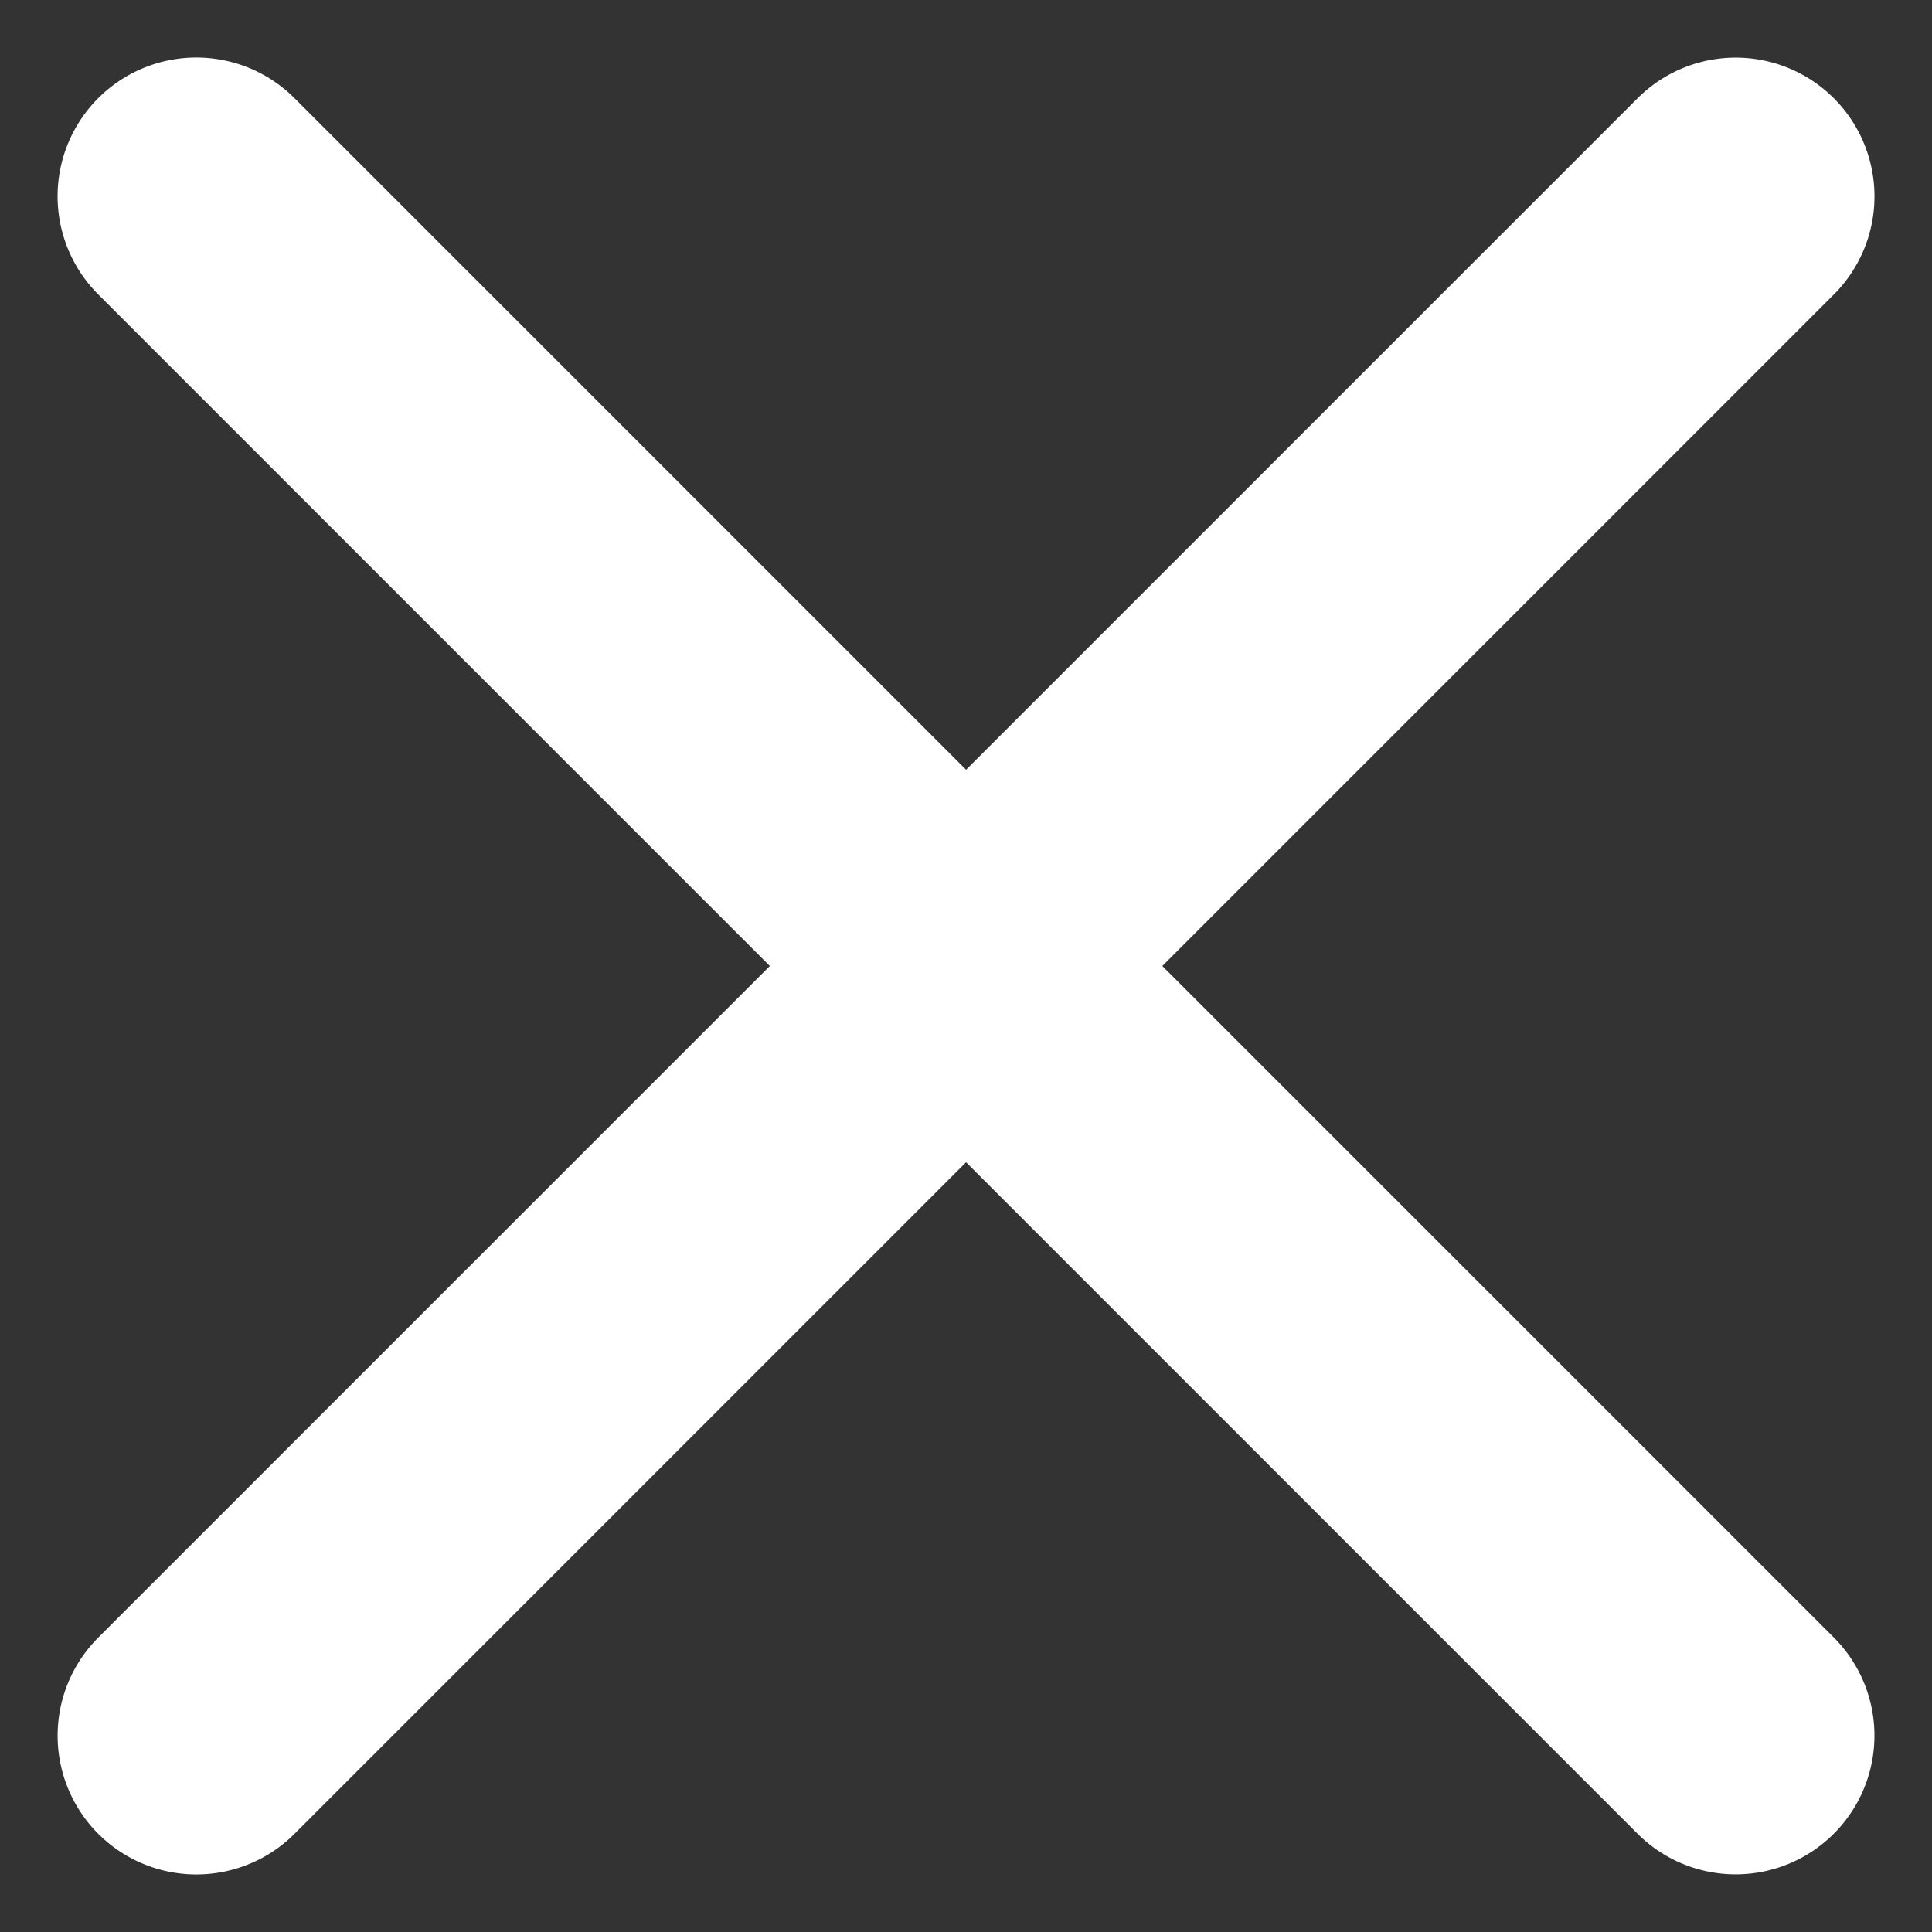
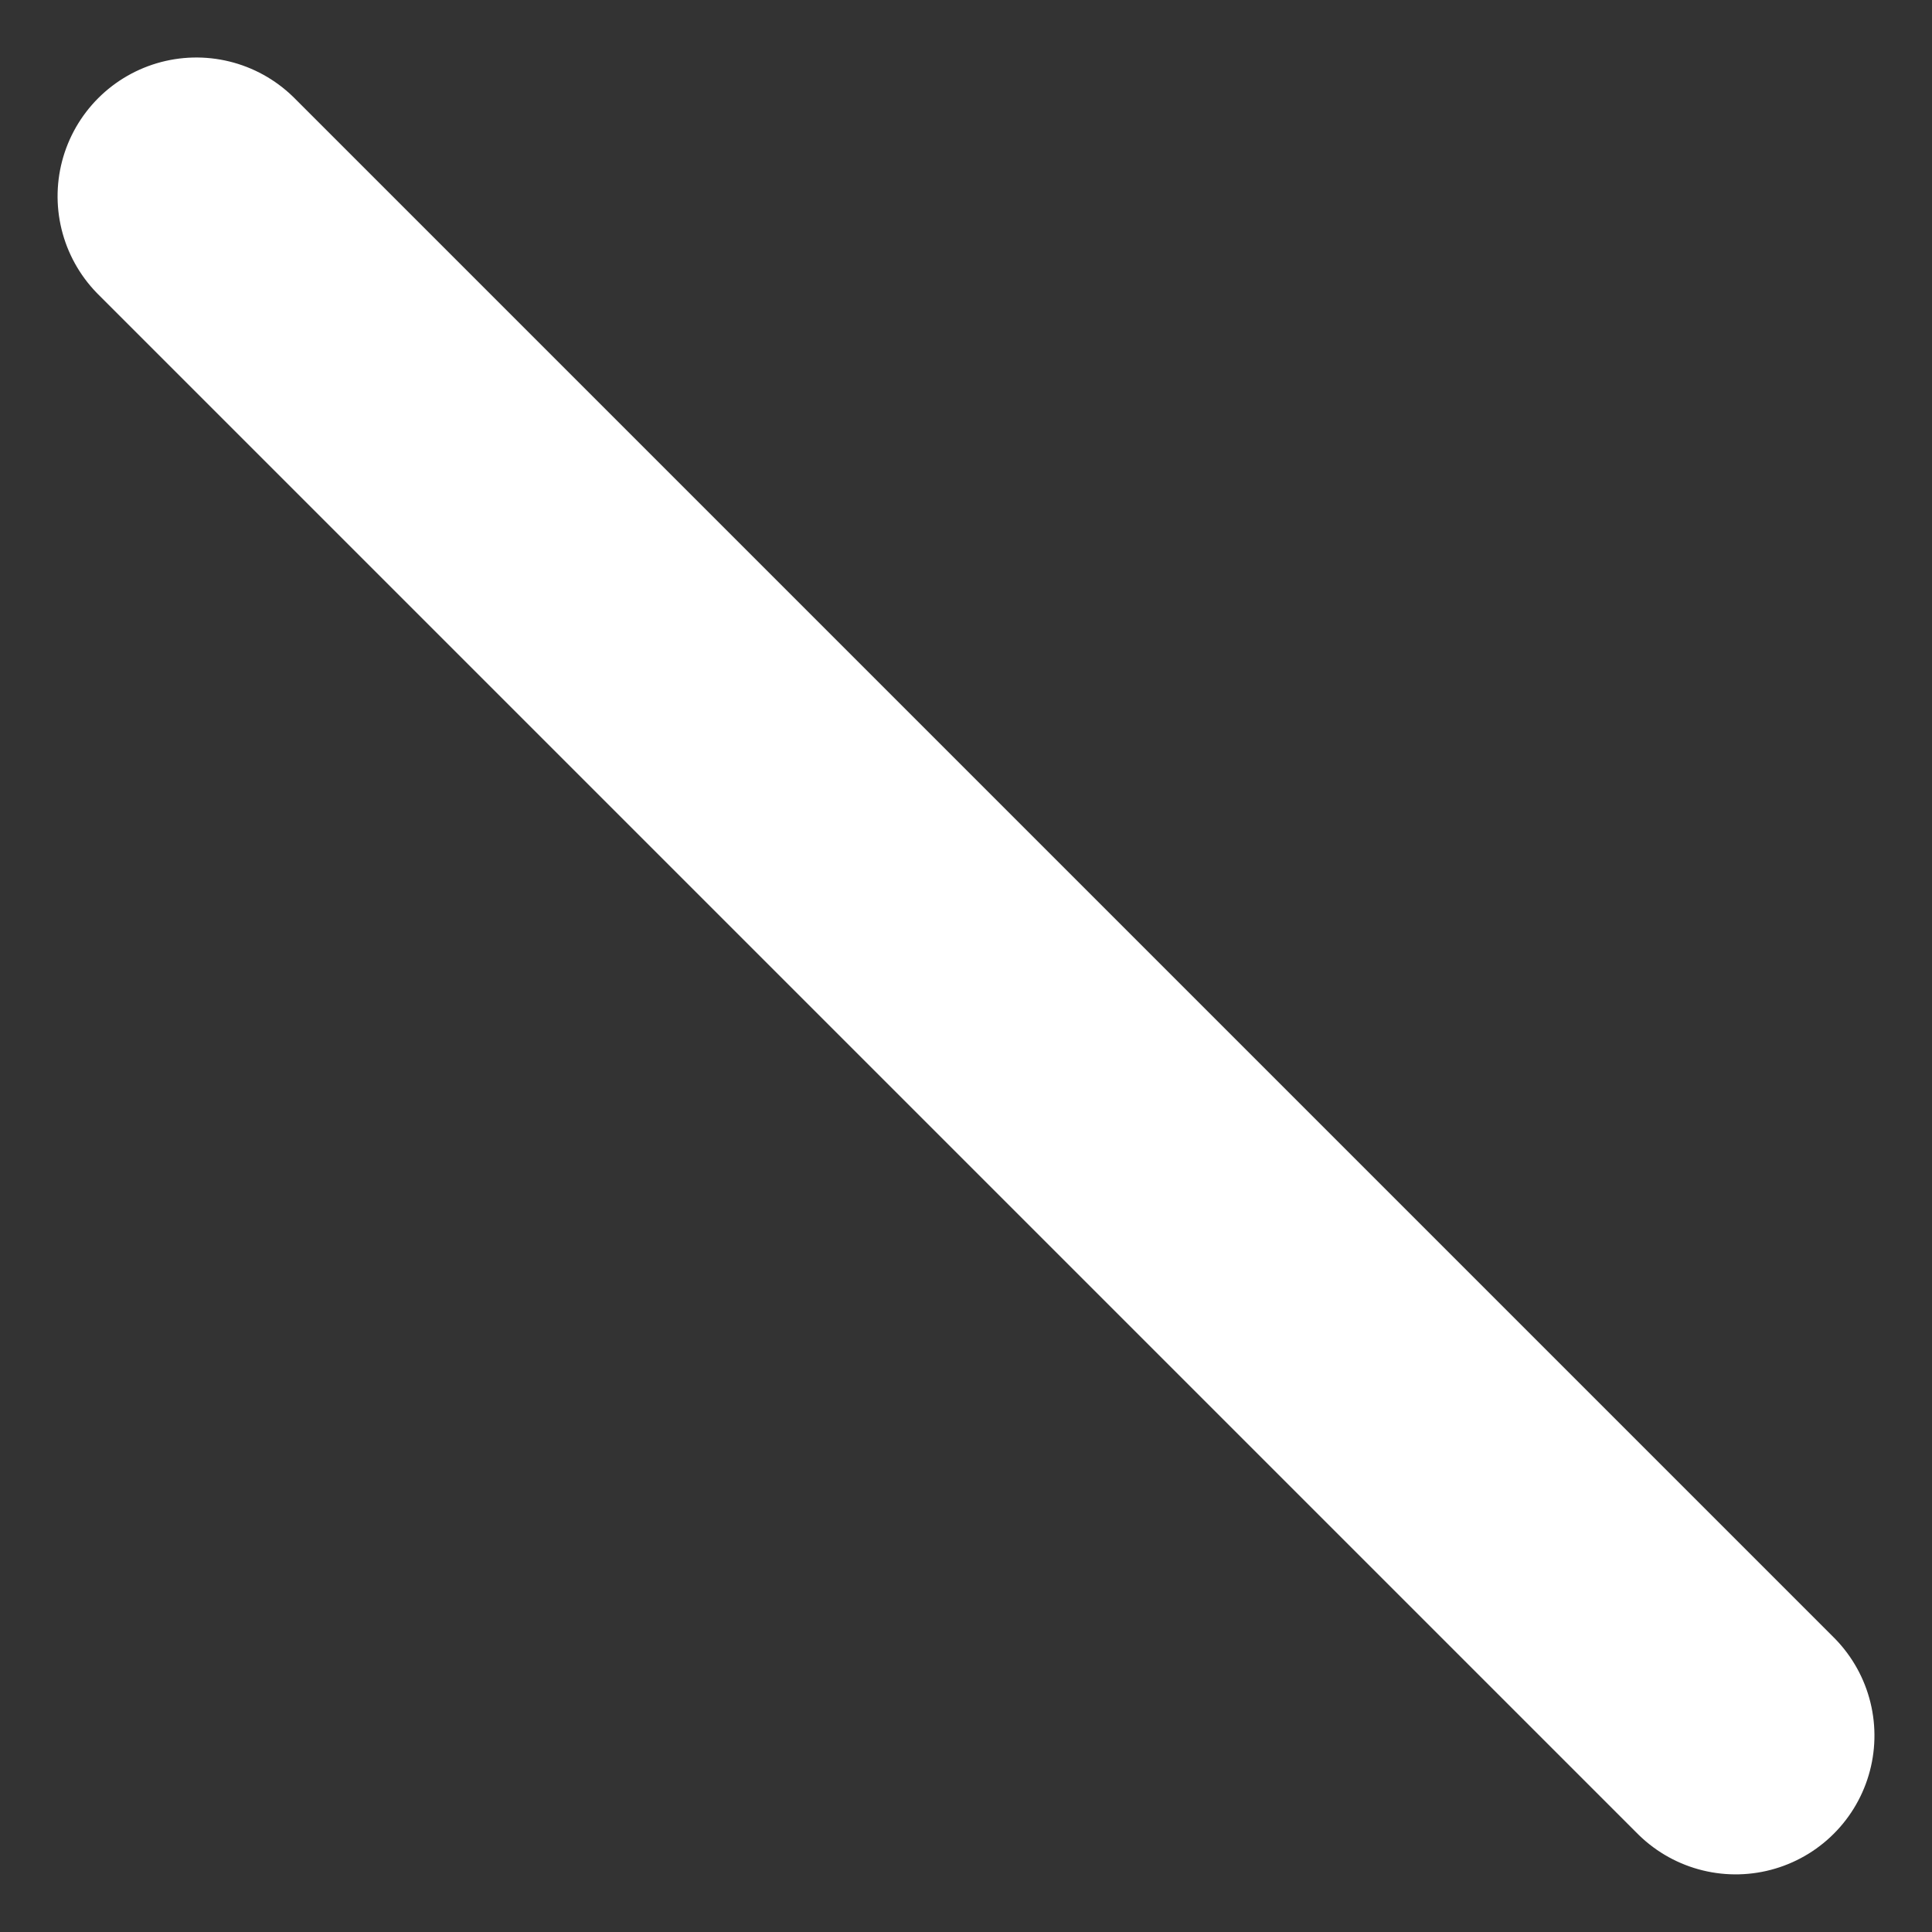
<svg xmlns="http://www.w3.org/2000/svg" width="27.844" height="27.844" viewBox="0 0 27.844 27.844">
  <rect x="0" y="0" width="27.844" height="27.844" fill="#333333" stroke="none" />
  <defs>
    <style>.a{fill:none;stroke:#fff;stroke-linecap:round;stroke-width:4px;}</style>
  </defs>
  <g transform="translate(-308.523 -91.68)">
    <g transform="translate(-6 24)">
      <path class="a" d="M1374.309,17106.523h31.374" transform="translate(11441.708 -12997.413) rotate(45)" />
-       <path class="a" d="M0,0,31.374,0" transform="translate(339.538 70.51) rotate(135)" />
    </g>
  </g>
</svg>